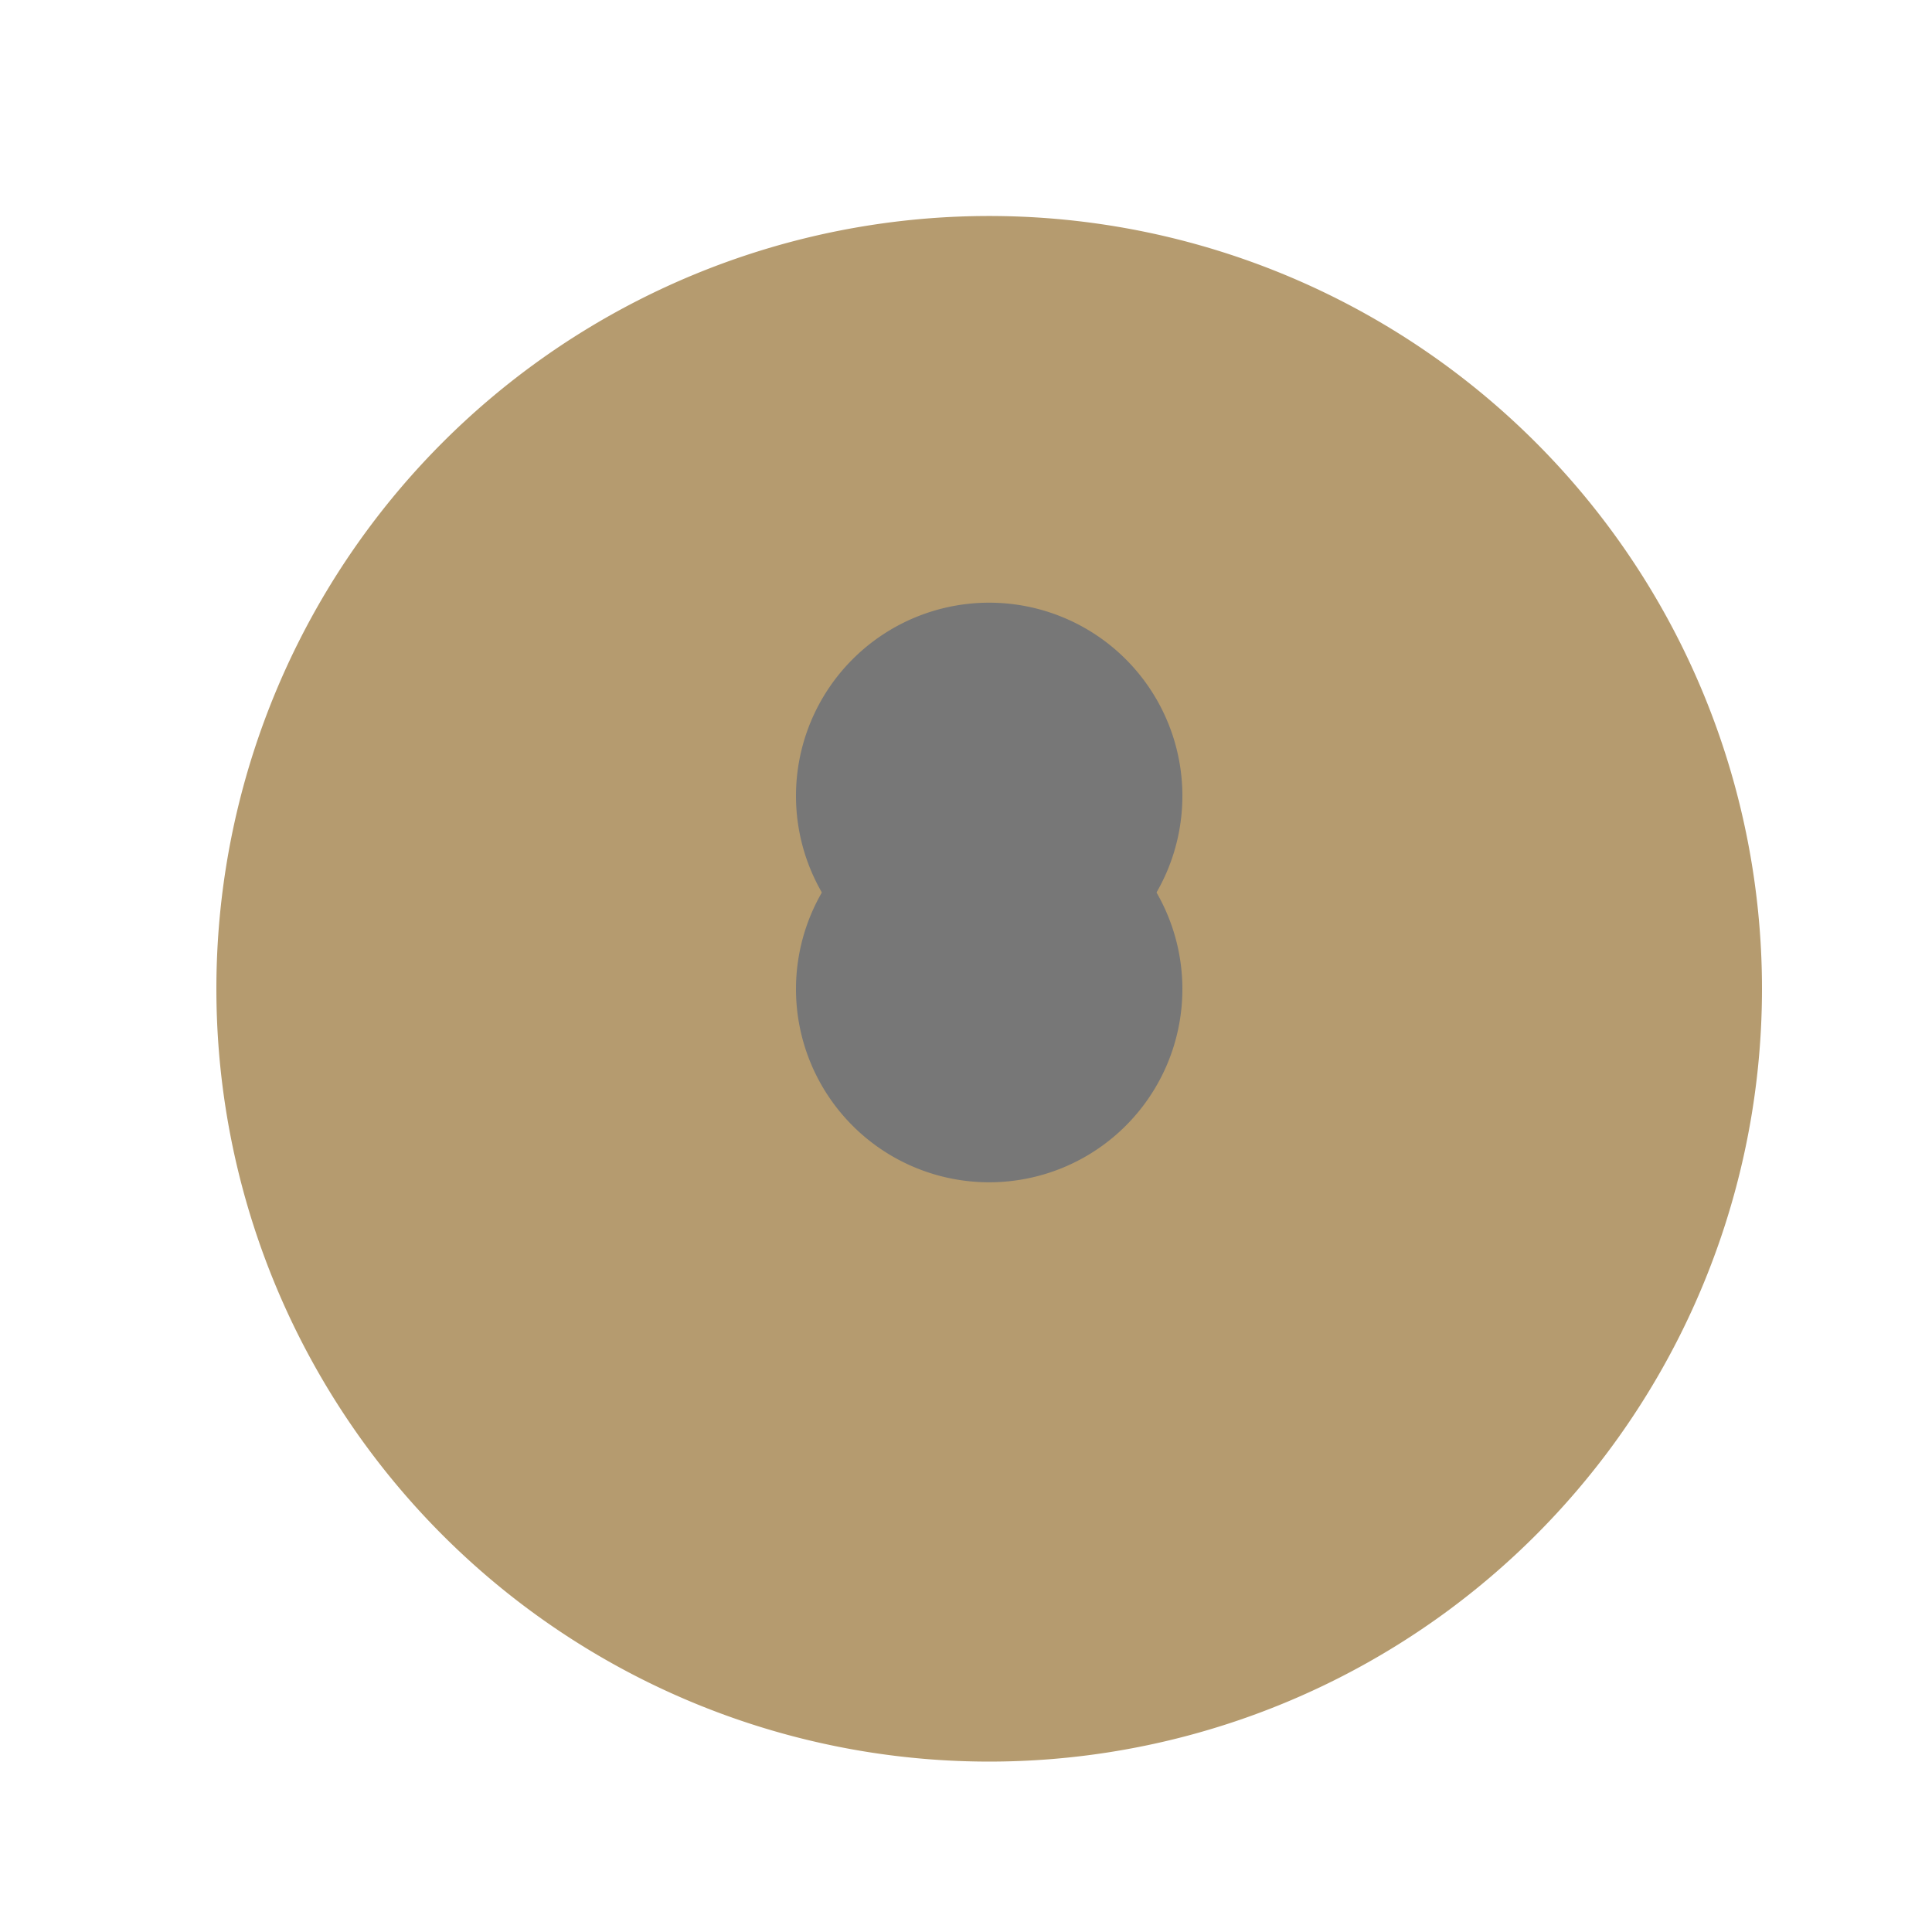
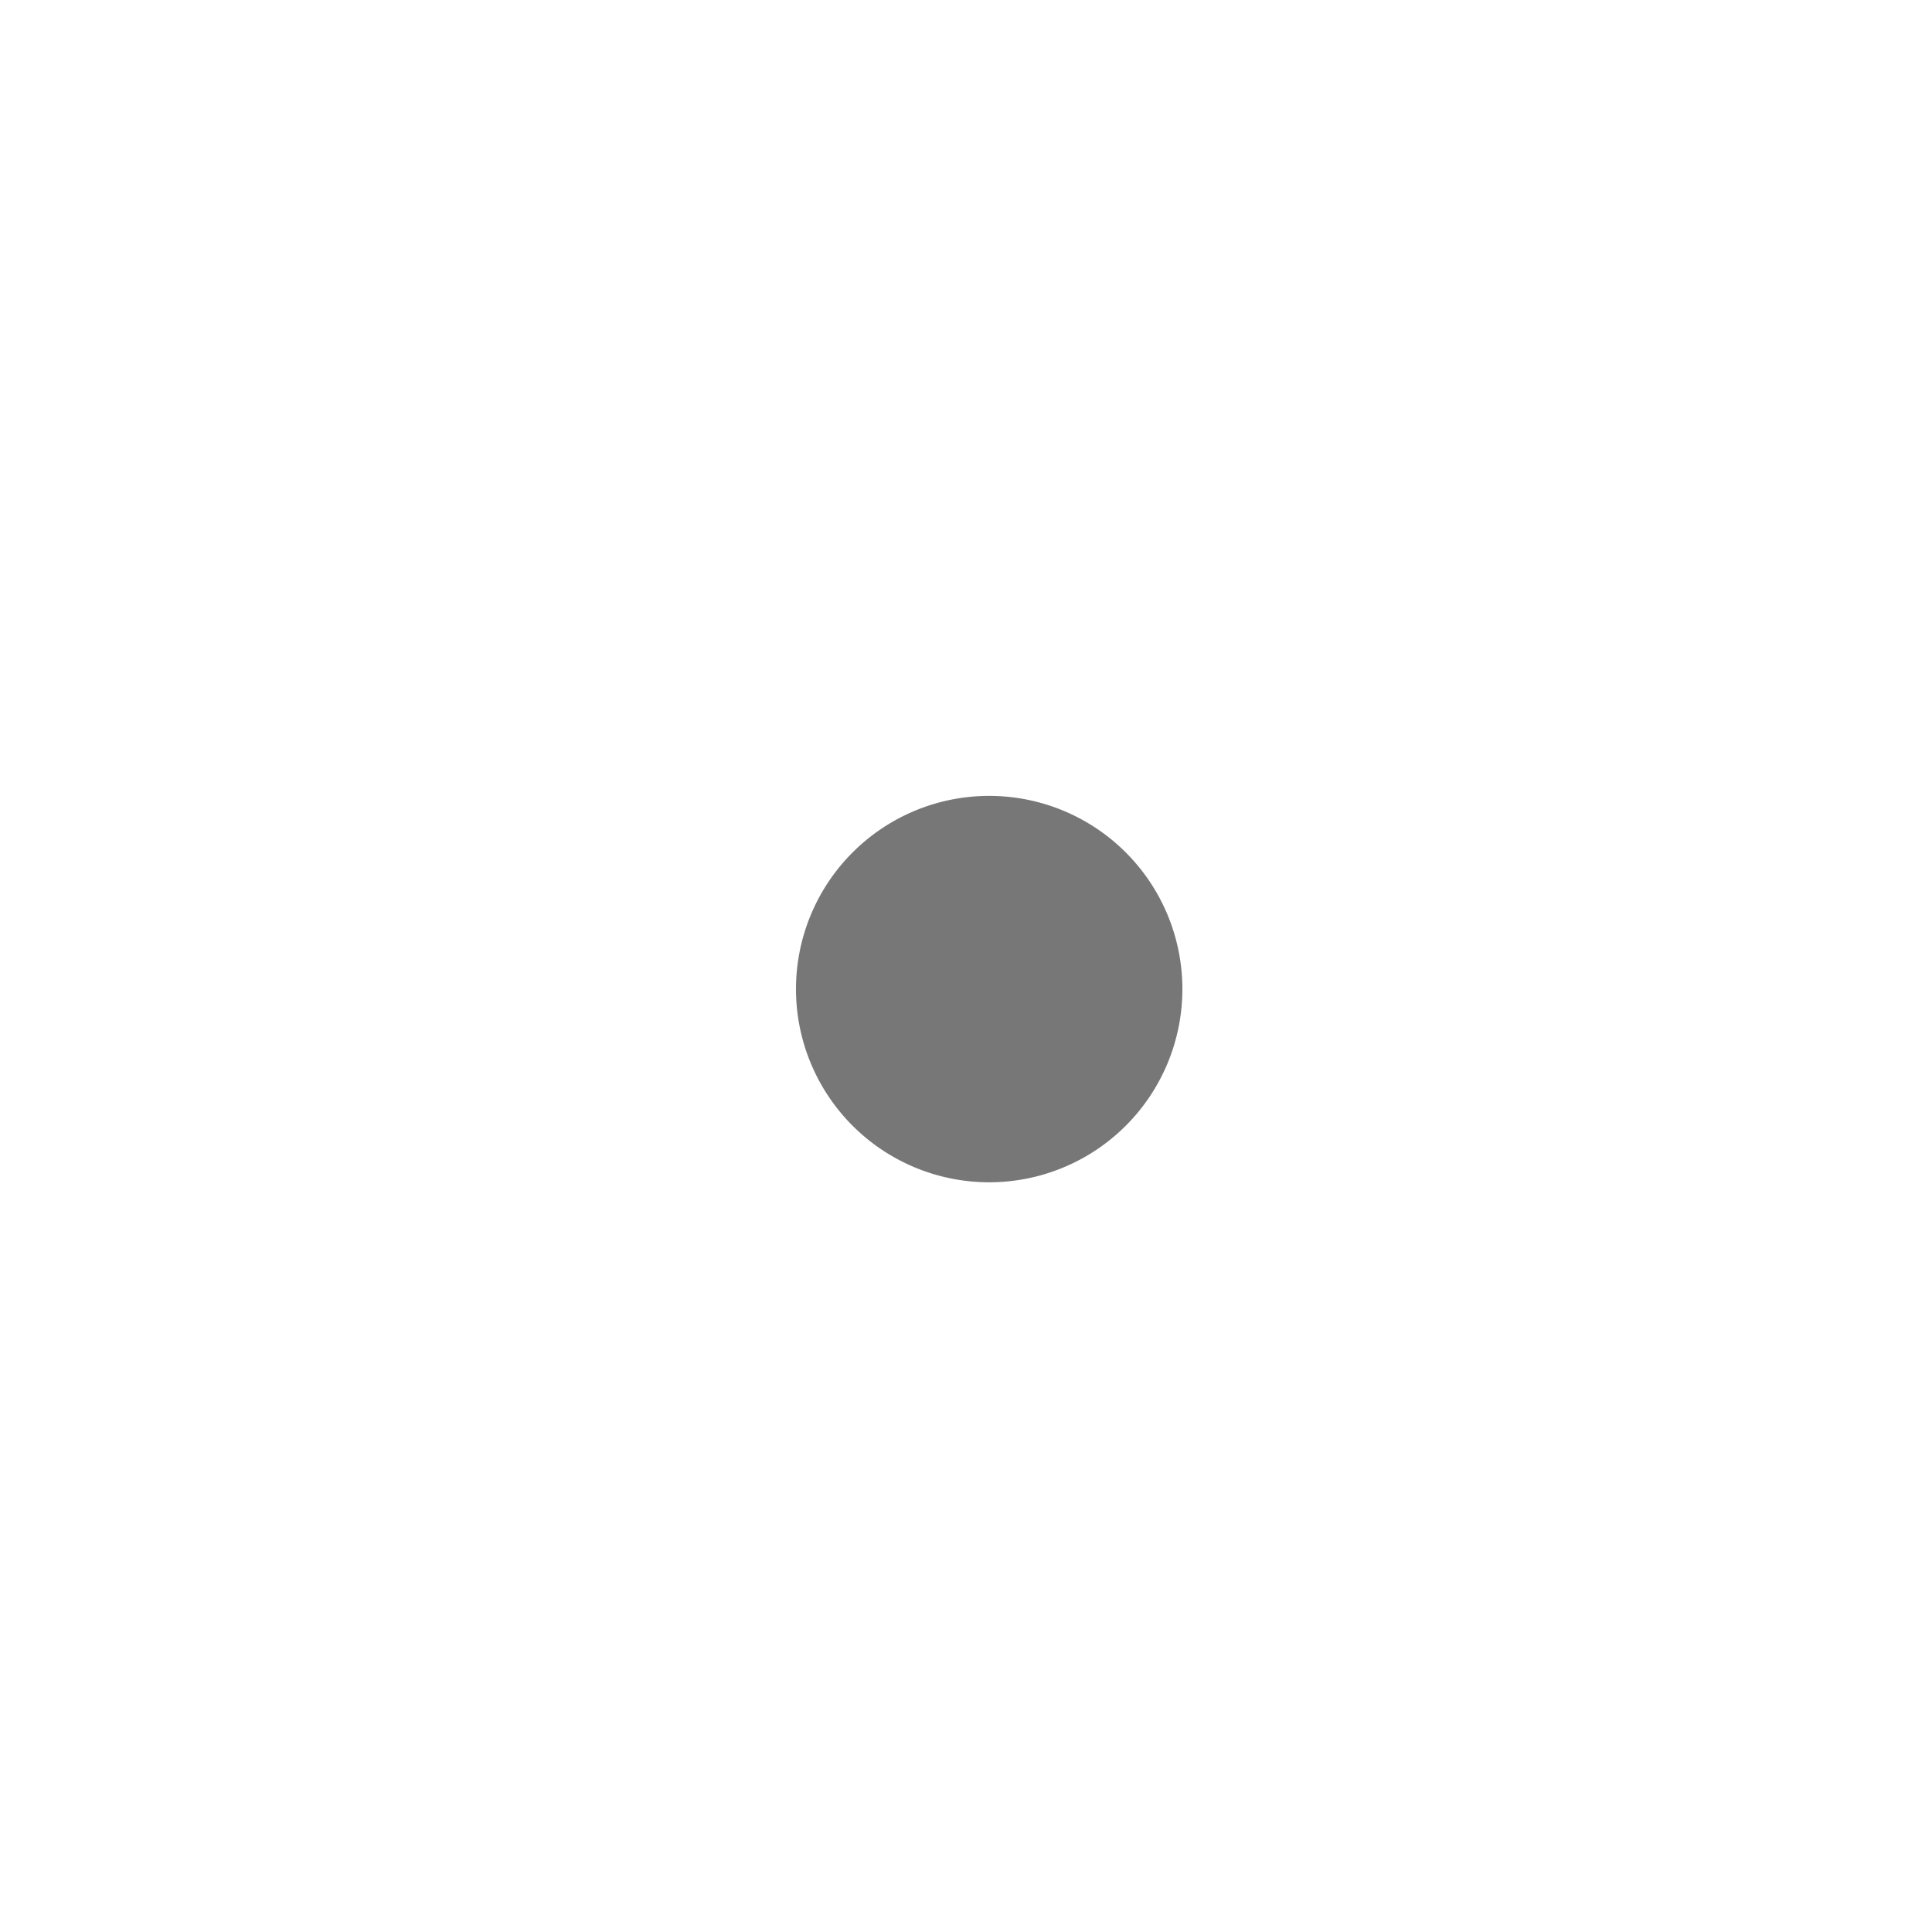
<svg xmlns="http://www.w3.org/2000/svg" width="500" height="500">
  <defs />
  <g>
-     <path fill="#b59b6f" stroke="none" paint-order="stroke fill markers" d=" M 456 256 A 200 200 0 1 1 456 255.8" />
-     <path fill="#777" stroke="none" paint-order="stroke fill markers" d=" M 256 256 L 256 156 L 306 206 L 256 256" />
-     <path fill="#777" stroke="none" paint-order="stroke fill markers" d=" M 306 206 A 50 50 0 1 1 306 205.95" />
+     <path fill="#777" stroke="none" paint-order="stroke fill markers" d=" M 256 256 L 256 156 L 256 256" />
    <path fill="#777" stroke="none" paint-order="stroke fill markers" d=" M 306 256 A 50 50 0 1 1 306 255.95" />
  </g>
</svg>